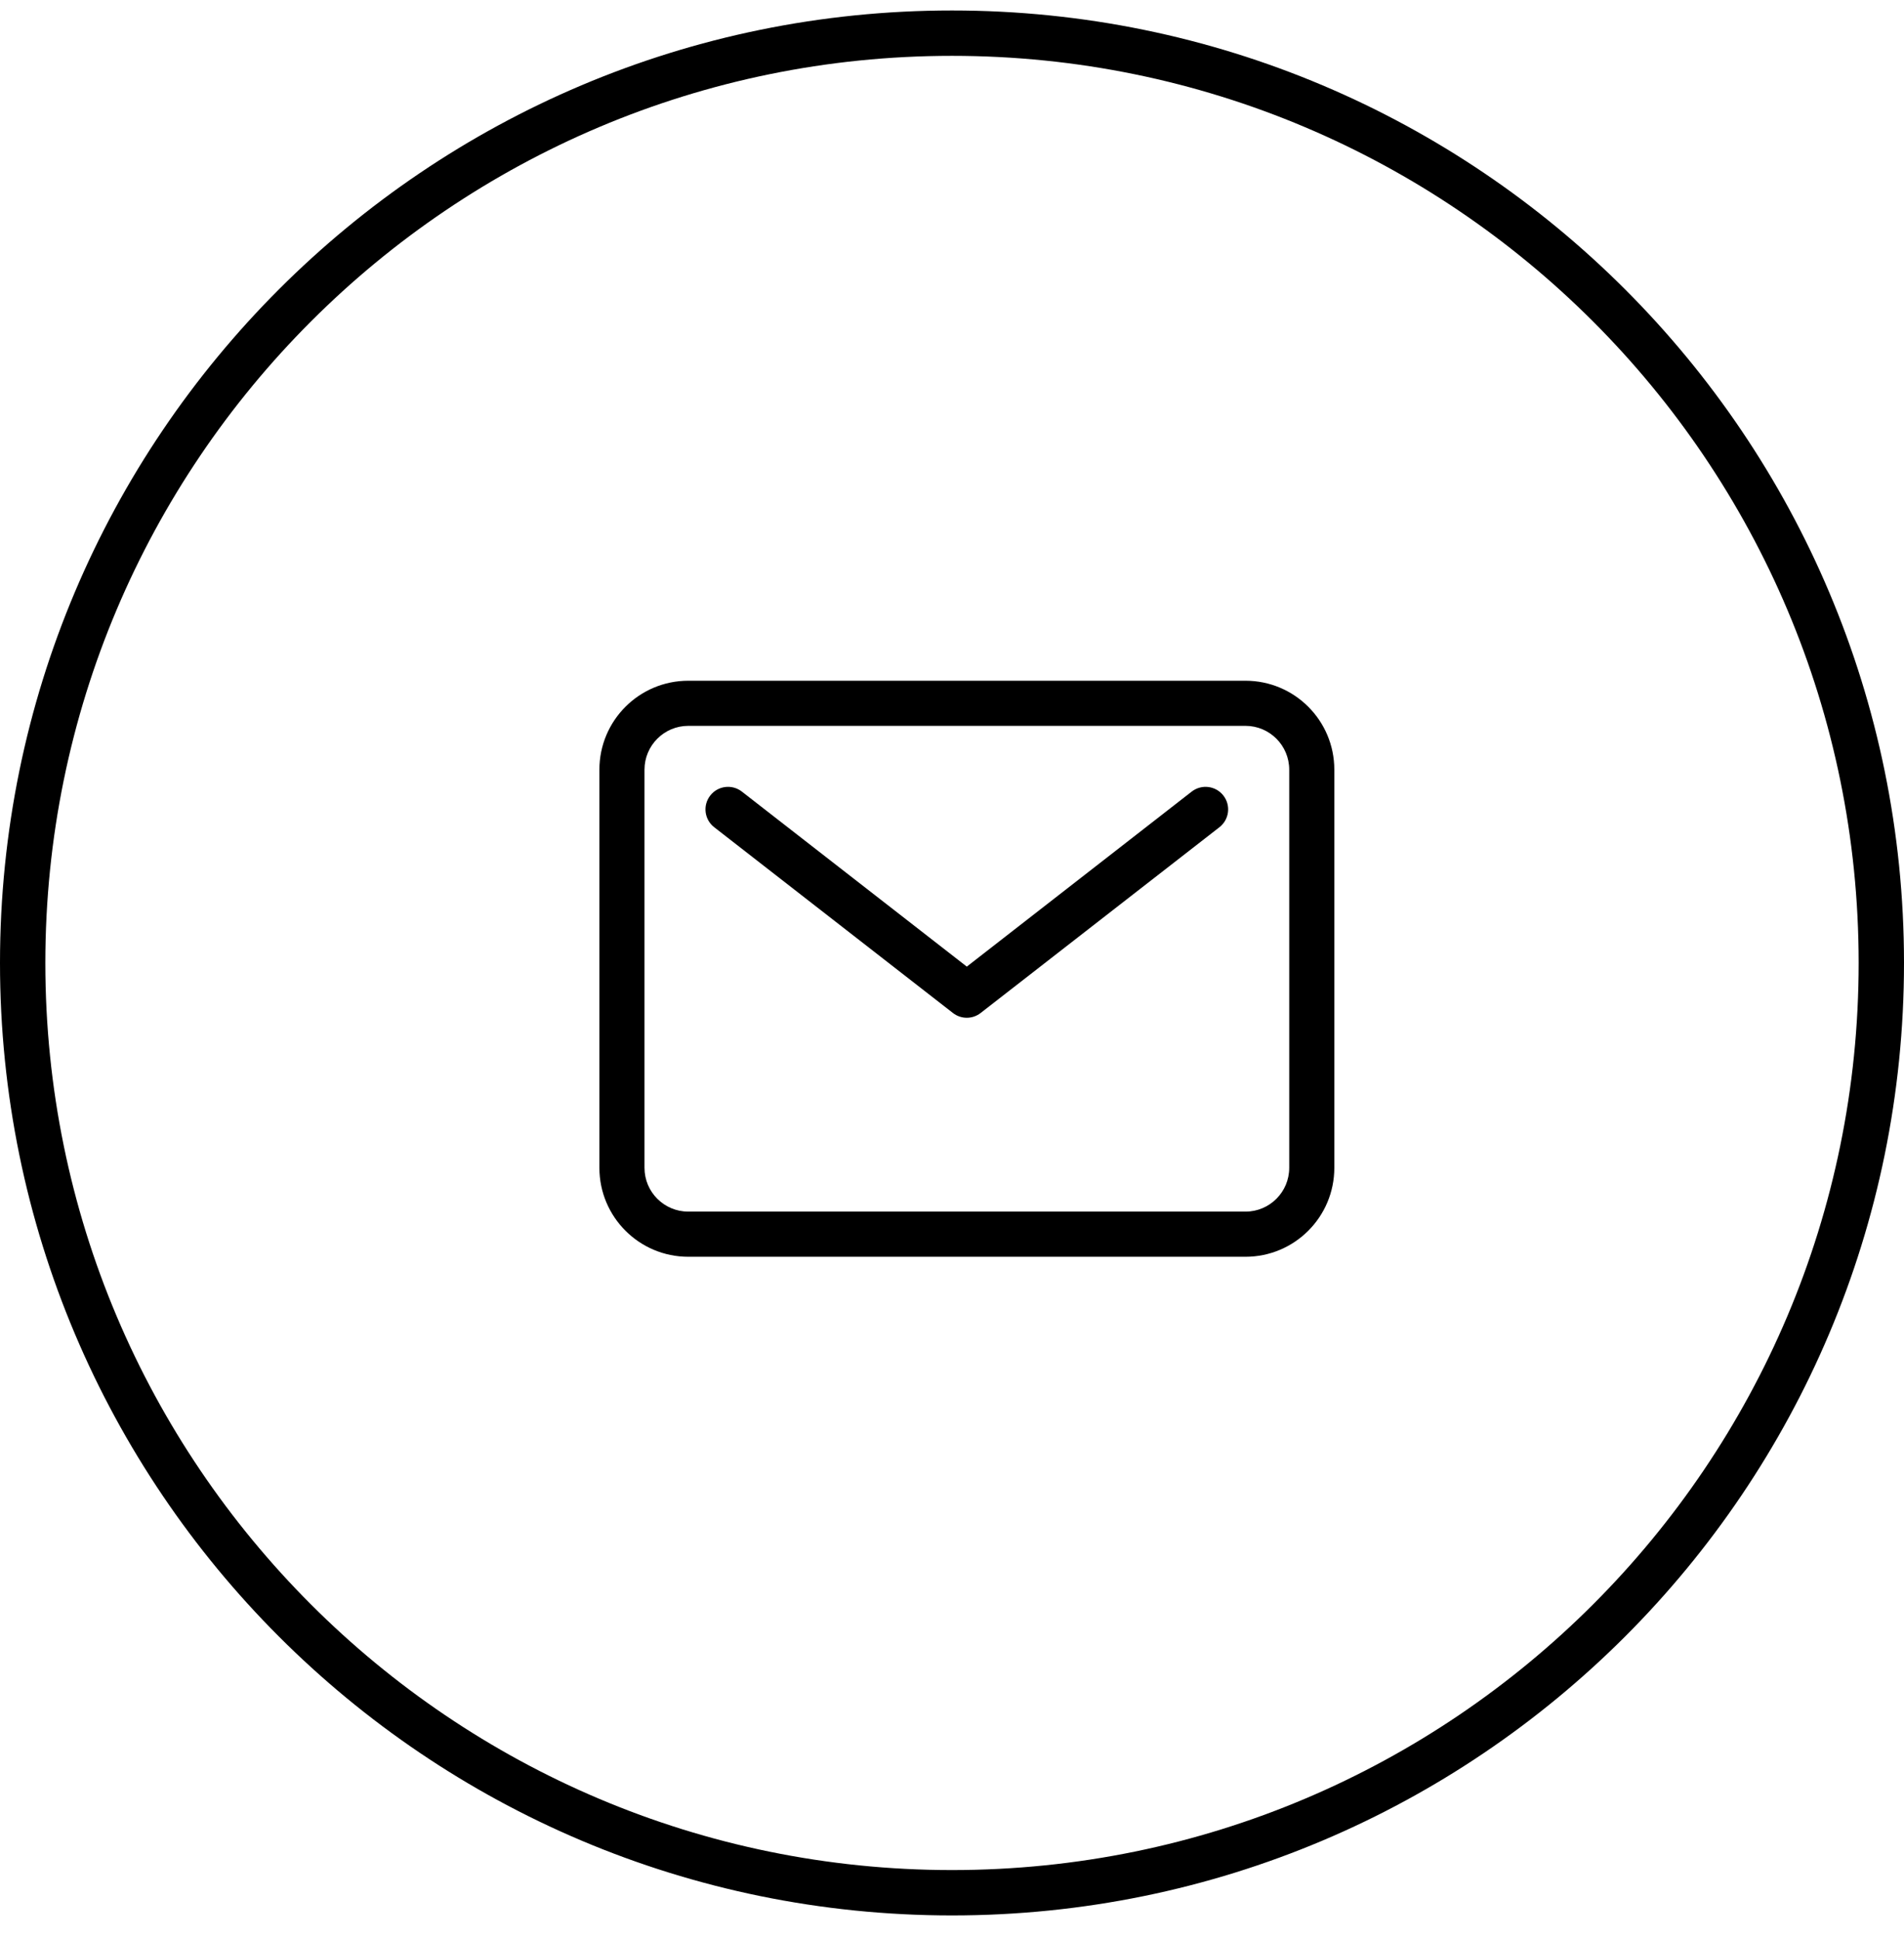
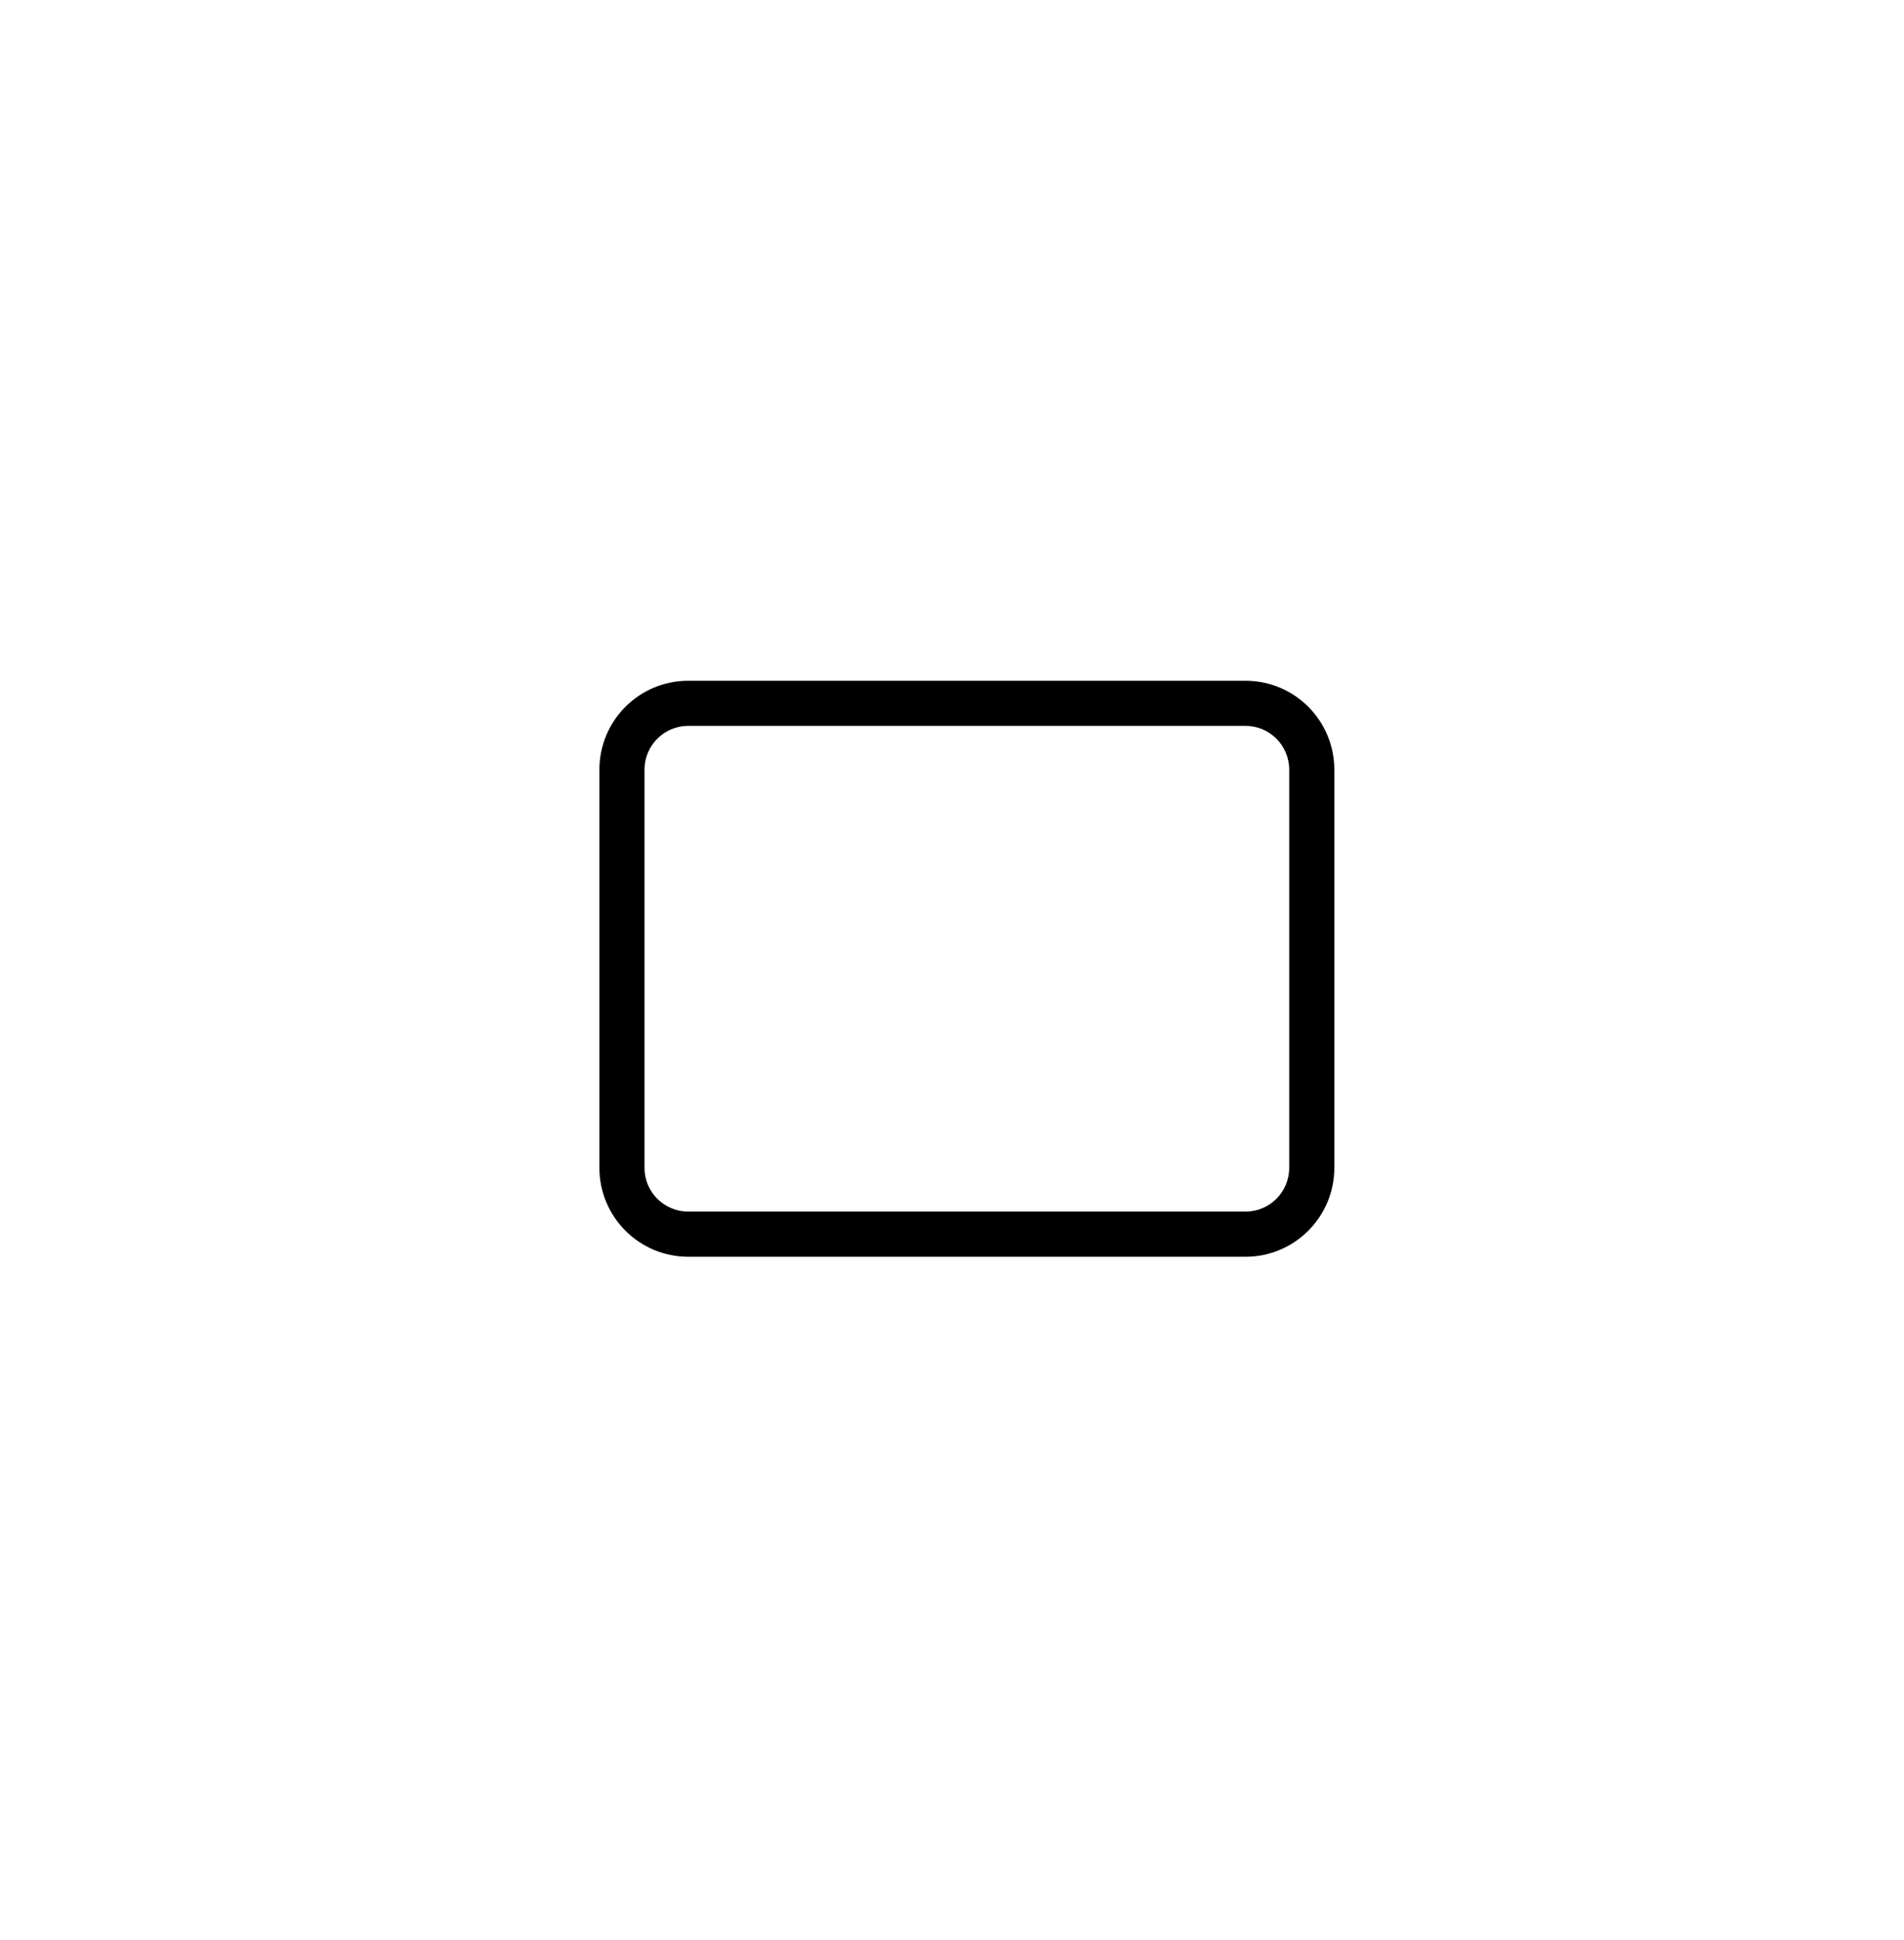
<svg xmlns="http://www.w3.org/2000/svg" width="54" height="55" viewBox="0 0 54 55" fill="none">
  <path fill-rule="evenodd" clip-rule="evenodd" d="M19.521 20.576C18.835 20.576 18.279 21.132 18.279 21.818V33.105C18.279 33.791 18.835 34.346 19.521 34.346H35.323C36.008 34.346 36.564 33.791 36.564 33.105V21.818C36.564 21.132 36.008 20.576 35.323 20.576H19.521ZM17 21.818C17 20.425 18.129 19.297 19.521 19.297H35.323C36.715 19.297 37.843 20.425 37.843 21.818V33.105C37.843 34.497 36.715 35.626 35.323 35.626H19.521C18.129 35.626 17 34.497 17 33.105V21.818Z" fill="black" />
-   <path fill-rule="evenodd" clip-rule="evenodd" d="M20.143 22.552C20.359 22.273 20.761 22.223 21.04 22.439L27.42 27.401L33.799 22.439C34.078 22.223 34.48 22.273 34.697 22.552C34.914 22.831 34.864 23.232 34.585 23.449L27.812 28.716C27.581 28.896 27.258 28.896 27.027 28.716L20.255 23.449C19.976 23.232 19.926 22.831 20.143 22.552Z" fill="black" />
-   <path fill-rule="evenodd" clip-rule="evenodd" d="M1.286 27.297C1.286 41.498 12.798 53.011 27 53.011C41.202 53.011 52.714 41.498 52.714 27.297C52.714 13.095 41.202 1.583 27 1.583C12.798 1.583 1.286 13.095 1.286 27.297ZM27 0.297C12.088 0.297 0 12.385 0 27.297C0 42.209 12.088 54.297 27 54.297C41.912 54.297 54 42.209 54 27.297C54 12.385 41.912 0.297 27 0.297Z" fill="black" />
</svg>